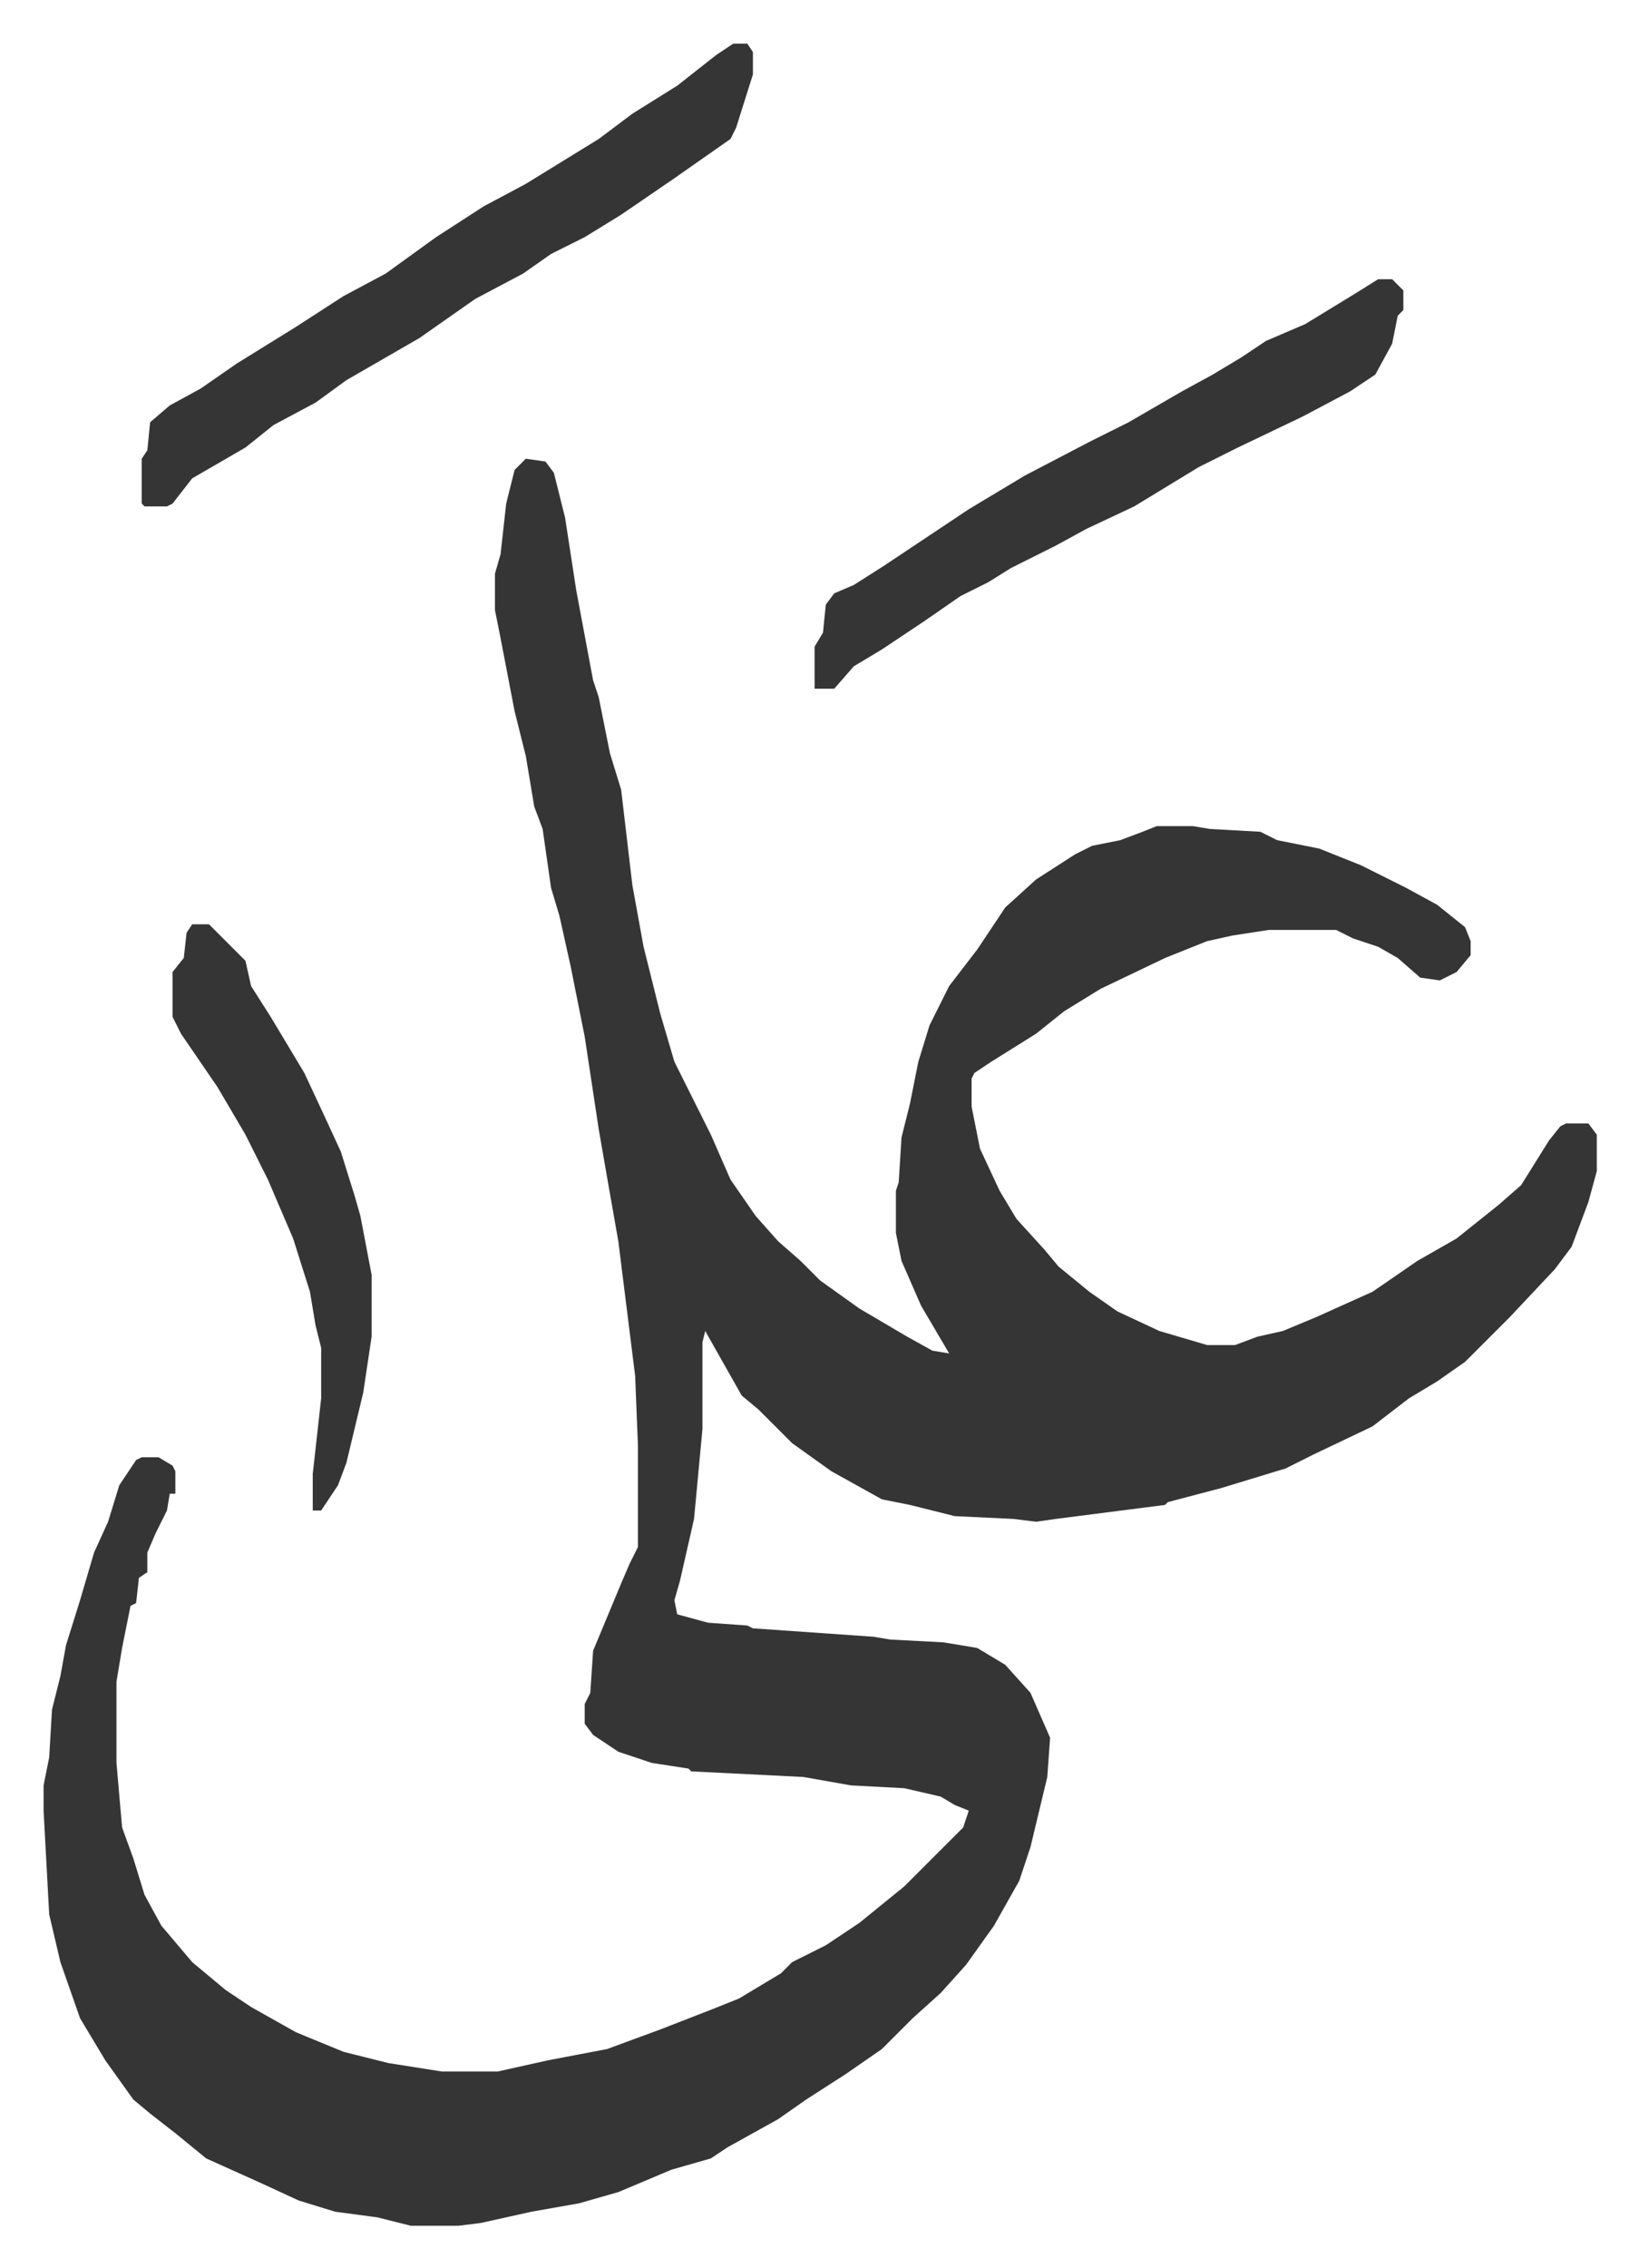
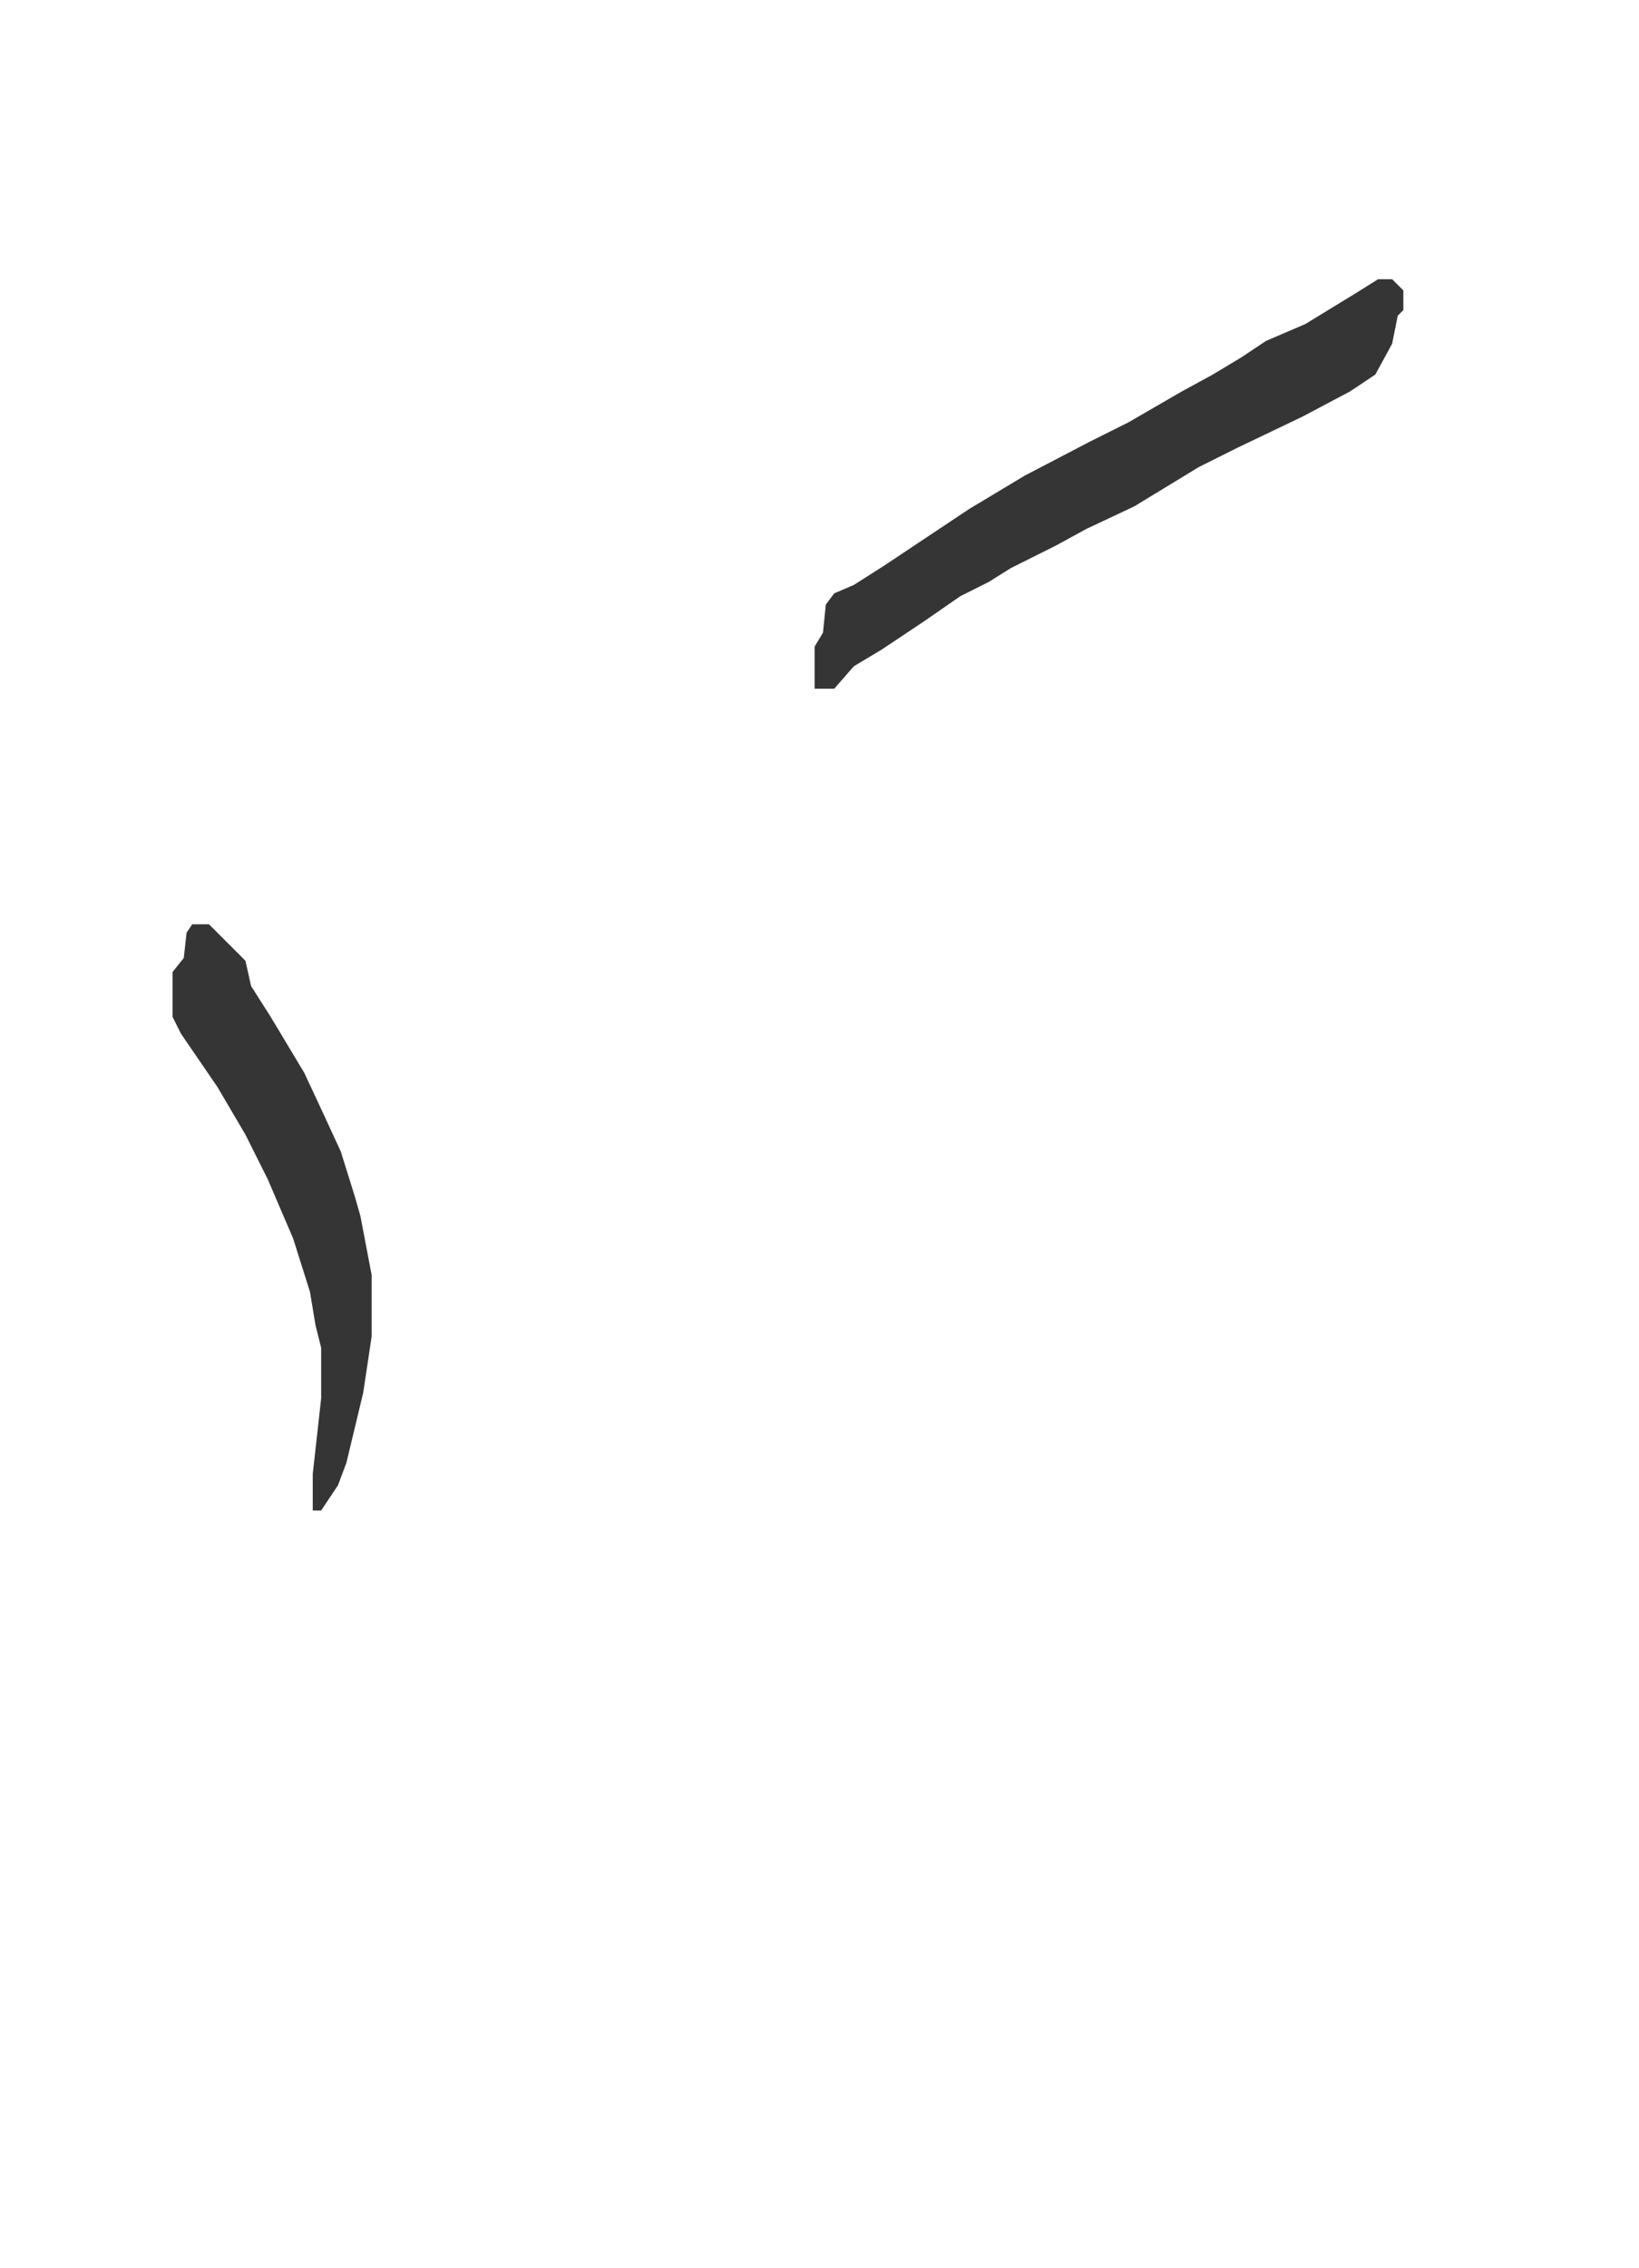
<svg xmlns="http://www.w3.org/2000/svg" role="img" viewBox="-15.55 354.45 584.60 808.60">
-   <path fill="#353535" id="rule_normal" d="M172 518l7 1 3 4 4 16 4 26 6 32 2 6 4 20 4 13 4 34 4 22 6 24 5 17 13 26 7 16 9 13 8 9 8 7 7 7 14 10 17 10 9 5 6 1-10-17-7-16-2-10v-15l1-3 1-16 3-12 3-15 4-13 7-14 10-13 10-15 11-10 14-9 6-3 10-2 8-3 5-2h13l6 1 18 1 6 3 15 3 15 6 16 8 11 6 10 8 2 5v5l-5 6-6 3-7-1-8-7-7-4-9-3-6-3h-24l-13 2-9 2-15 6-23 11-13 8-10 8-16 10-6 4-1 2v10l3 15 7 15 6 10 10 11 5 6 11 9 10 7 15 7 17 5h10l8-3 9-2 12-5 20-9 16-11 14-8 15-12 8-7 10-16 4-5 2-1h8l3 4v13l-3 11-6 16-6 8-16 17-16 16-10 7-10 6-13 10-21 10-10 5-23 7-19 5-1 1-39 5-7 1-8-1-21-1-16-4-10-2-18-10-14-10-12-12-6-5-13-23-1 4v31l-3 32-5 22-2 7 1 5 11 3 14 1 2 1 43 3 6 1 19 1 12 2 10 6 9 10 7 16-1 14-6 25-4 12-9 16-10 14-9 10-10 9-11 11-13 9-14 9-10 7-18 10-6 4-14 4-19 8-14 4-17 3-18 4-8 1h-17l-12-3-15-2-13-4-13-6-20-9-11-9-9-7-6-5-10-14-9-15-7-20-4-17-2-37v-9l2-10 1-17 3-12 2-11 5-16 5-17 5-11 4-13 6-9 2-1h6l5 3 1 2v8h-2l-1 6-4 8-3 7v7l-3 2-1 9-2 1-3 15-2 12v29l2 23 4 11 4 13 6 11 11 13 12 10 9 6 16 9 17 7 16 4 19 3h20l18-4 21-4 19-7 18-7 10-4 15-9 4-4 12-6 12-8 16-13 21-21 2-6-5-2-5-3-13-3-19-1-17-3-40-2-1-1-13-2-12-4-9-6-3-4v-7l2-4 1-15 10-24 3-7 3-6v-36l-1-25-6-48-3-17-4-23-5-33-5-25-4-18-3-10-3-21-3-8-3-18-4-16-5-26-2-10v-13l2-7 2-18 3-12zm74-148h5l2 3v8l-6 19-2 4-20 14-19 13-13 8-12 6-10 7-17 9-20 14-26 15-11 8-15 8-10 8-19 11-7 9-2 1h-8l-1-1v-16l2-3 1-10 7-6 11-6 13-9 21-13 17-11 15-8 18-13 17-11 15-8 26-16 12-9 16-10 14-11z" />
  <path fill="#353535" id="rule_normal" d="M476 454h5l4 4v7l-2 2-2 10-6 11-9 6-17 9-23 11-14 7-23 14-17 8-11 6-16 8-8 5-10 5-13 9-15 10-10 6-7 8h-7v-15l3-5 1-10 3-4 7-3 11-7 30-20 20-12 23-12 14-7 19-11 11-6 10-6 9-6 14-6 18-11zM53 684h6l9 9 4 4 2 9 7 11 6 10 6 10 7 15 6 13 5 16 2 7 4 21v22l-3 20-6 25-3 8-6 9h-3v-13l3-27v-18l-2-8-2-12-6-19-9-21-8-16-10-17-13-19-3-6v-16l4-5 1-9z" />
</svg>